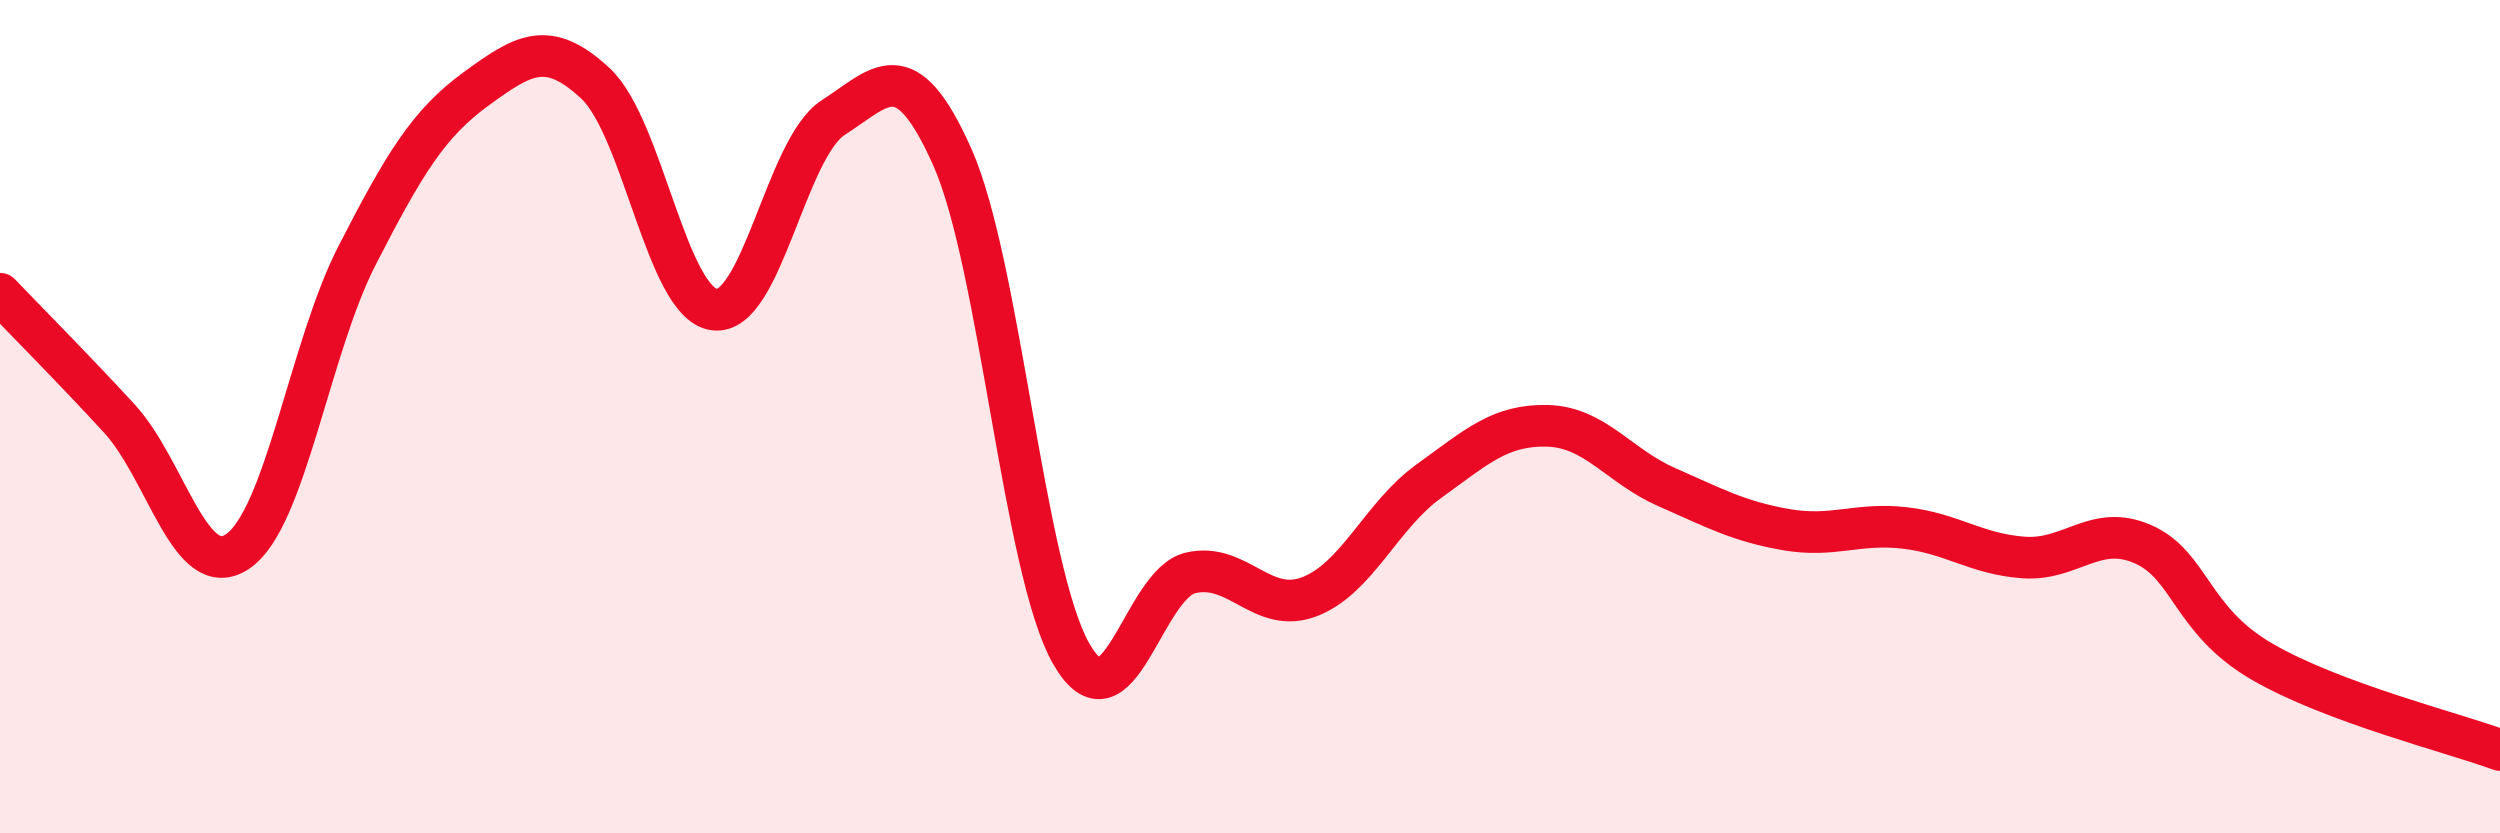
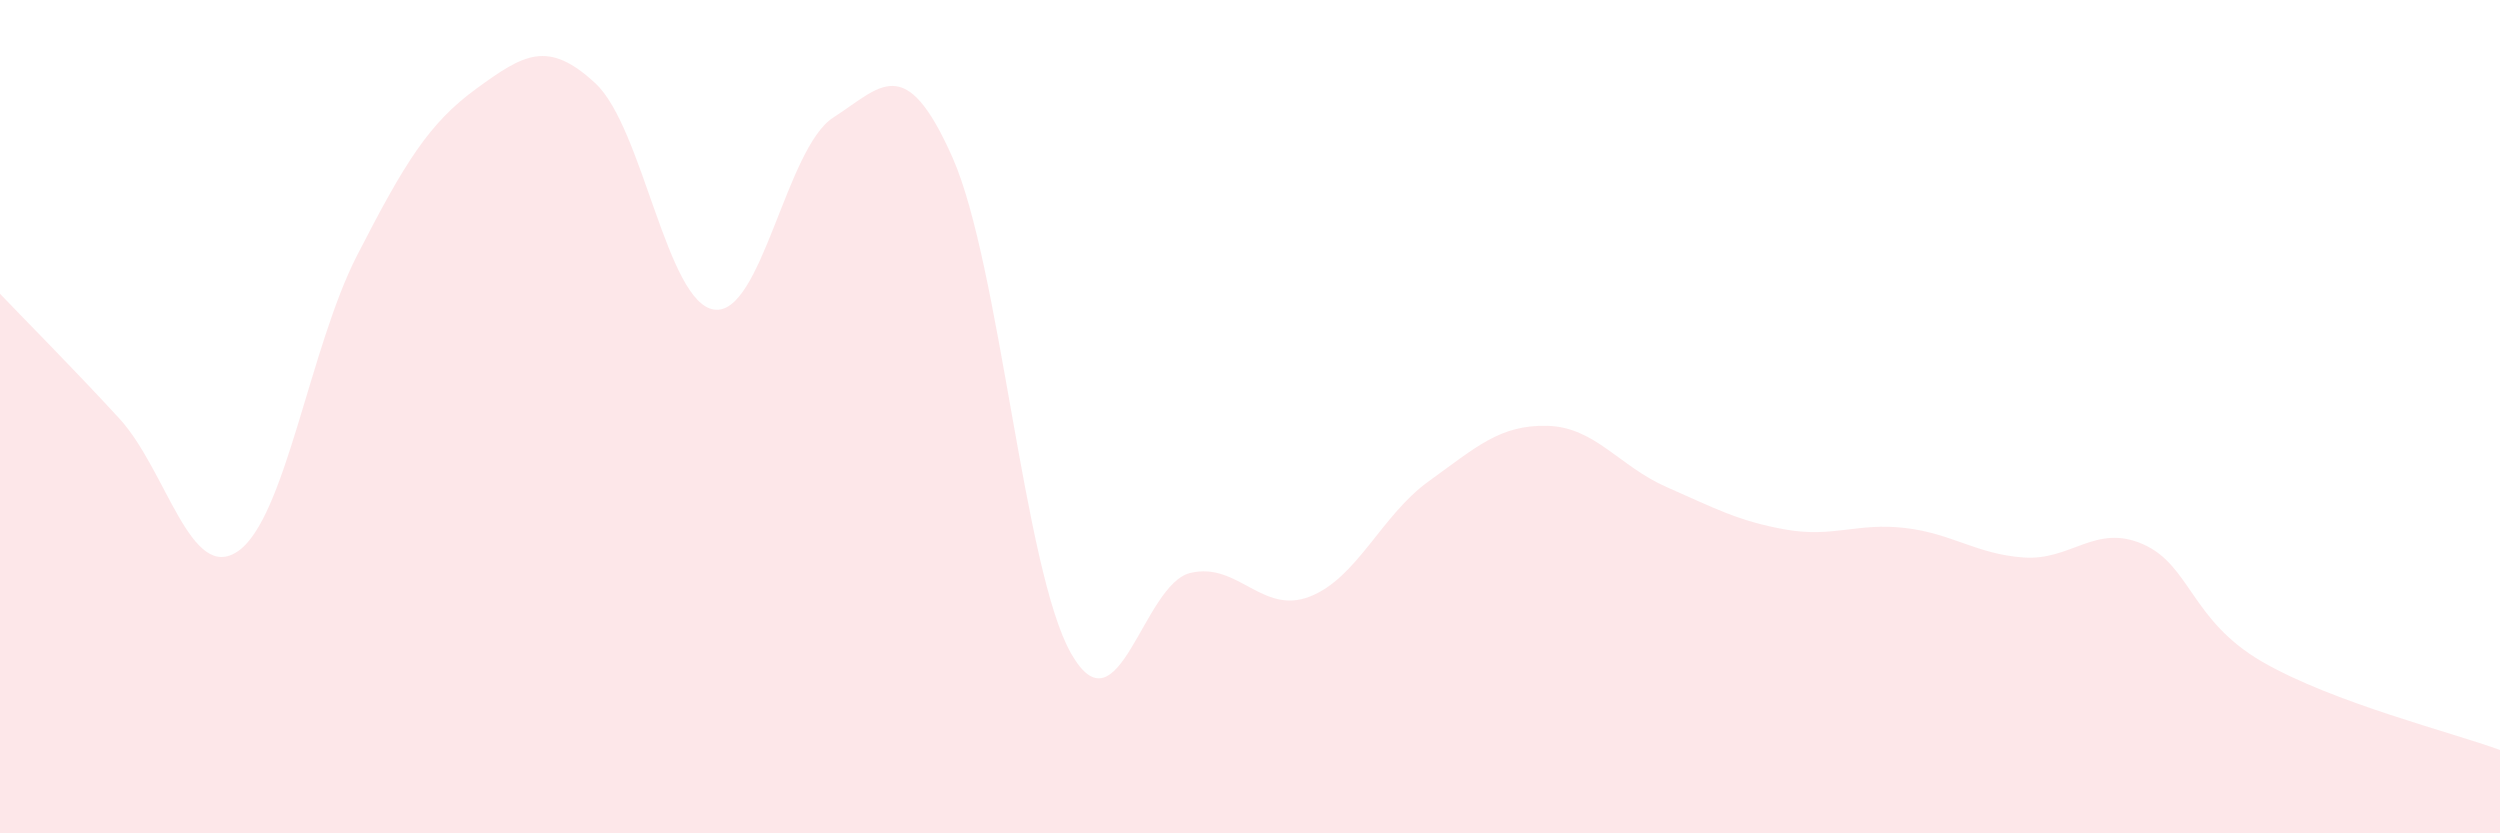
<svg xmlns="http://www.w3.org/2000/svg" width="60" height="20" viewBox="0 0 60 20">
  <path d="M 0,7.05 C 0.57,7.65 1.72,8.8 2.86,10.04 C 4,11.28 4.57,14.01 5.71,13.23 C 6.85,12.45 7.43,8.35 8.57,6.13 C 9.71,3.91 10.29,2.96 11.43,2.13 C 12.57,1.3 13.15,0.94 14.29,2 C 15.43,3.06 16,7.27 17.14,7.43 C 18.28,7.59 18.86,3.55 20,2.82 C 21.14,2.09 21.72,1.21 22.86,3.78 C 24,6.35 24.57,13.7 25.71,15.69 C 26.85,17.68 27.43,14.02 28.57,13.75 C 29.71,13.48 30.29,14.76 31.43,14.32 C 32.57,13.88 33.15,12.37 34.29,11.55 C 35.43,10.73 36,10.19 37.14,10.22 C 38.28,10.25 38.86,11.19 40,11.69 C 41.14,12.19 41.72,12.51 42.86,12.71 C 44,12.91 44.57,12.54 45.71,12.67 C 46.85,12.8 47.43,13.3 48.57,13.38 C 49.71,13.46 50.29,12.56 51.43,13.06 C 52.57,13.56 52.58,14.89 54.29,15.88 C 56,16.87 58.86,17.58 60,18L60 20L0 20Z" fill="#EB0A25" opacity="0.1" stroke-linecap="round" stroke-linejoin="round" />
-   <path d="M 0,7.05 C 0.57,7.65 1.72,8.8 2.86,10.04 C 4,11.28 4.57,14.01 5.71,13.23 C 6.85,12.45 7.43,8.35 8.57,6.13 C 9.71,3.91 10.29,2.96 11.43,2.13 C 12.57,1.3 13.15,0.94 14.29,2 C 15.43,3.06 16,7.27 17.14,7.43 C 18.28,7.59 18.86,3.55 20,2.82 C 21.14,2.09 21.72,1.21 22.86,3.78 C 24,6.35 24.57,13.7 25.71,15.69 C 26.85,17.68 27.43,14.02 28.57,13.75 C 29.71,13.48 30.29,14.76 31.43,14.32 C 32.57,13.88 33.15,12.37 34.29,11.55 C 35.43,10.73 36,10.19 37.14,10.22 C 38.28,10.25 38.86,11.19 40,11.69 C 41.14,12.19 41.72,12.51 42.86,12.71 C 44,12.91 44.57,12.54 45.71,12.67 C 46.85,12.8 47.43,13.3 48.57,13.38 C 49.71,13.46 50.29,12.56 51.43,13.06 C 52.57,13.56 52.58,14.89 54.29,15.88 C 56,16.87 58.86,17.58 60,18" stroke="#EB0A25" stroke-width="1" fill="none" stroke-linecap="round" stroke-linejoin="round" />
</svg>